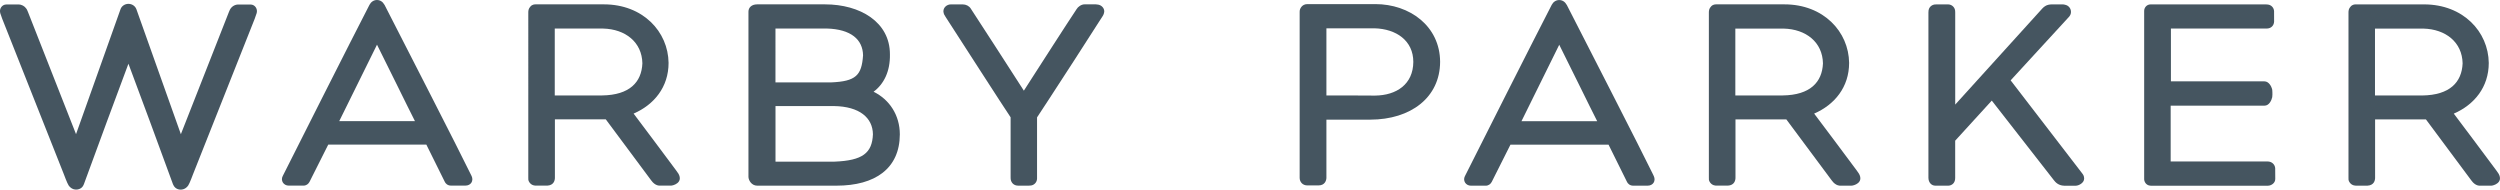
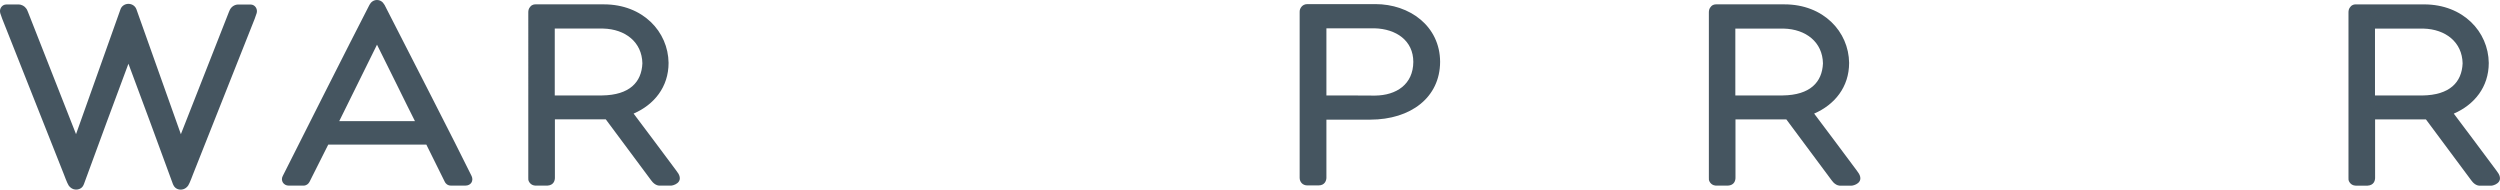
<svg xmlns="http://www.w3.org/2000/svg" version="1.1" id="Layer_1" x="0px" y="0px" viewBox="0 0 6941.3 526.5" style="enable-background:new 0 0 6941.3 526.5;" xml:space="preserve">
  <style type="text/css">
	.st0{fill:#455560;}
</style>
  <g>
-     <path class="st0" d="M3049.4,12.9c-2.6-0.5-6.2-0.9-7.5-0.9h-29.4c-5.8,0-10.6,1.7-14.8,4.7c-3.6,2.3-6.3,5.1-8.5,8.7   c0,0.1-1,1.5-1.3,1.9c0,0,0,0,0,0.1c-12,17.9-37.5,57.2-64.6,99.2c-20.4,31.6-41.7,64.6-58.9,91.5c-8.3,13-15.8,24.6-21.6,33.7   c-32.2-50.6-134.1-207.5-145.6-225.1c-0.7-1.1-1.6-2.5-1.9-3c-4.6-7-12.9-11.5-22.5-11.5c-0.2,0-23.6,0-32.4,0   c-11.5,0-20.8,8.4-21,18.9c0,0,0,3.6,1.4,7.5c0.2,0.6,0.4,1.1,0.7,1.6c0.6,1.2,3.1,5.6,4.1,7c39.8,61.6,161.1,250,180.4,278.5   v166.3c0.2,2-0.1,3.9,0.3,6.1c1.6,9.8,8.9,17.4,20.9,17.4c0,0,1,0,1.2,0h27.5c1.1,0,2.4,0,3.8-0.2c10.9,0,19.7-8.8,19.7-19.7   c0-0.4,0-4.4,0-5.3V325.9c5-7.4,16.9-25.6,32.4-49.4c39.9-61,103.8-159.8,138.1-213.7c4.5-6.9,8.4-13.1,11.7-18.1   c0.3-0.5,1.5-2.6,1.9-3.4c0.9-1.7,1.4-3.2,1.8-5c0.4-1.5,0.7-3.1,0.7-4.7C3065.9,22.4,3058.8,14.8,3049.4,12.9z" />
-     <path class="st0" d="M5582.6,223.1L5745.3,46c0.1-0.1,0-0.2,0.1-0.2c2.8-3.4,4.7-7.7,4.7-12.5c0.2-9.8-6.7-18.1-16.1-20   c-2.2-0.7-4.5-1.1-7.1-1.1h-30.1c-14,0.2-20.8,5.6-26,11.1c-0.1,0.1-242.1,267.1-242.1,267.1V35.7c0-1,0-2.2-0.1-3.4   c0.2-10.9-8.5-19.9-19.4-20.1c-0.4,0-32,0.1-34.5,0.1c-8.1-0.1-15.7,4.4-18.9,12.3c-0.5,1.4-0.9,2.7-1.1,4.1   c-0.4,2.4-0.4,4.5-0.4,6.1c-0.2,6.4-0.2,453.6,0,458.7c0,13.1,8.4,22,19.2,22c5.2,0,32.8,0.1,35.7,0.1c10.4-0.4,19.7-7.5,19.4-22   v-103l101.6-111.3l173.2,222c0.1,0.1,0.3,0.2,0.4,0.3c6,8.2,15.6,13.6,26.5,13.9c0.2,0,0.3,0.1,0.4,0.1h32.9   c7.7,0,23.1-7.5,23.1-19.8c-0.2-7.1-2.4-10.4-5.2-14.1L5582.6,223.1z" />
    <path class="st0" d="M1877.5,473.4c-38.4-51.3-93.3-125.4-118.3-158c56.8-24.6,97.1-73.6,97.1-140.8   c-1.1-86.7-71.2-162.5-179.6-162.5h-188.9c-3.5-0.1-10.1,0.2-15.1,6.1c-5.3,5.6-5.9,11.4-5.9,16.5V493c0.4,4.1-1.3,7.3,3.7,14.1   c6.4,8.3,14.9,8.3,18.2,8.3h29.7c0,0,0.2,0,1.2,0c18.2-1,21.3-14.8,21.1-22.4V331.4H1682l125.8,169.1c0,0,3.9,5,4.7,5.7   c5.1,5.2,10.6,8.4,16.9,9.1c0.8,0.1,1.6,0.1,2.4,0.1h0.9h30.2c6.1,0,34.8-7.9,20.9-33C1882.4,480.1,1878.5,474.8,1877.5,473.4z    M1671.6,265h-131.3V79.3h134.6c61.4,1.6,107.6,37.6,108.7,96.6C1781.4,227.9,1748.4,264,1671.6,265z" />
-     <path class="st0" d="M6295.3,448.3c-0.5,0-268.4,0-268.4,0V293.4h260.4c13.3,0,19.8-15.3,21.6-23.7c0.3-1.6,0.5-7.4,0.5-7.4   s0.1-11.2-0.8-14.7c-1.9-7.5-9.1-21.7-21.3-21.7h-259.7V79.3h262.6c1.7,0.1,3.5,0,5.4-0.2c10.2-0.6,18.1-8.3,18.5-19.2   c0-0.3-0.1-28.9-0.1-29c-0.5-9.3-7.4-16.8-16.5-18.2c-1.7-0.3-3.5-0.5-5.9-0.5c0,0-311.1,0-320.4,0c-10.4,0-17.9,8.5-17.9,18.1   c0,4.9,0,462.8,0,465.2c-0.6,8,4.5,18.4,16,19.9c0.9,0.1,1.8,0.2,2.7,0.2c9.2,0,325,0,325.1,0c8,0,20.2-6.5,20.2-18.7   c0-5.7,0-28.6-0.2-30C6316.4,457.5,6308.7,448.1,6295.3,448.3z" />
    <path class="st0" d="M1306.6,483.1c-28.5-59.2-193.2-380.3-239.1-469.9c0-0.1-0.1-0.2-0.4-0.3c-4-7.7-11.6-12.9-20.5-12.9   c-8.9,0-16.6,5.4-20.6,13.2c0,0-0.1,0.1-0.1,0.1C980.6,100.8,811.2,436.4,784.9,489c-6.3,12.2,2,26.4,17.1,26.4h40.4   c8.2,0,13.8-4.8,16.3-9.5l0.3-0.3l0.5-1c0,0,0.1-0.1,0.1-0.1l0,0l6.6-13.2l45.2-89.9h272.3l51,102.9l0,0c2.1,5.1,8.1,11,17.2,11   h40.4c15.2,0,23.2-13.1,17.2-26.3C1308.6,486.9,1307.7,485.1,1306.6,483.1z M941.9,336.3c21.7-43.8,70.5-142.1,104.5-211.5   c0.2-0.5,0.2-0.3,0.3-0.9c0.3,0.7,0.4,0.9,0.7,1.5c34.6,68.6,82.3,167.1,104.7,210.9H941.9z" />
-     <path class="st0" d="M2425.5,254.7c28.5-21.1,46.4-56.6,45.4-104.1c0-89.5-82.9-138.5-180.1-138.5h-188.6   c-15.6,0-24.1,9.2-24.1,20.2c0,0.2,0,454,0,458.7c0,9.2,8.5,24.5,24.2,24.5h220.2c107.6,0,175.6-47.8,175.9-142.5   C2498.4,320.2,2469.9,276.5,2425.5,254.7z M2153.2,79.2h142.2c67.8,1.8,100.1,30.9,100.9,74.3c-3.8,55.8-19.8,72.4-89,75.3h-154.2   V79.2z M2317.1,448.8h-163.9V294.5h162.6c71,1.1,107.3,32.7,107.9,78.4C2421.6,424.9,2395,445.8,2317.1,448.8z" />
    <path class="st0" d="M3818.6,11.4c-65.4,0-188.7,0-188.7,0c-15.7,0-21.3,13.9-21.3,19.6c-0.1,1-0.1,2-0.1,3v459.7   c0,11.4,8.2,21.1,21.2,21.1c0,0,21.4,0,31.2,0c18.4,0,21.9-14.9,21.9-21.3V332.2h121.8c112.2-0.2,193.5-61.4,193.9-160.4   C3998.1,72.4,3913.9,11.4,3818.6,11.4z M3817.8,265.4c-40.8-0.4-104.1-0.4-135-0.4V78.6h133.6c60.6,1.6,107.7,34.5,107.7,93.3   C3923.7,234.1,3877.3,264.8,3817.8,265.4z" />
    <path class="st0" d="M713.2,28.6c-1-8.5-7.6-15.2-15.8-15.9c-0.9-0.1-1.8-0.1-2.4-0.2c-0.7,0-33.9,0-33.9,0c0,0,0,0-0.1,0   c-10,0.4-18.4,6.2-22.7,14.6c-0.5,1-2.3,5-2.6,5.9c-38.1,97.1-103.4,263.3-133.5,339.6L378.6,25.3c0,0,0,0-0.1-0.1   c0-0.1-0.1-0.2-0.1-0.3l0-0.1c0,0-0.1-0.1-0.1-0.1c-3.4-8.2-11.8-14-21.7-14c-10,0-18.4,5.9-21.7,14.1c0,0,0,0,0,0l0,0.1   c0,0,0,0.1,0,0.1c0,0-0.1,0.1-0.1,0.1L211.1,372.5c-30.4-77-95-241.2-132.9-337.9c-0.3-0.7-1.2-2.9-2.1-5c-0.3-0.8-0.6-1.5-1-2.2   c-0.2-0.4-0.4-0.9-0.6-1.2c-0.2-0.5-1.2-2-1.5-2.3C68.3,17,60.3,12.4,51.2,12.4c0,0-32.1,0-32.9,0c-0.6,0-1.5,0.1-2.4,0.2   C7.7,13.3,1.2,20,0.1,28.5C0.1,28.9,0,29.3,0,29.7c0,0.4-0.1,4,0.6,6.6C1.2,38.8,6.1,52,6.1,52l171.2,431.8c0,0,9.2,25.1,13.3,31.1   c2,2.9,4.5,5.6,7.6,7.5c4.9,3.1,9.4,3.9,11.4,3.9h1.5c0,0,16.3,1.1,21.8-14.8C268.4,414,328,253.3,356.6,176.9   c28.6,76.4,88.3,237.2,123.7,334.7c6.7,17.1,23.3,14.8,23.3,14.8c2,0,6.6-0.8,11.4-3.9c3.1-1.9,5.6-4.6,7.6-7.5   c4.1-6,13.3-31.1,13.3-31.1L707.2,52.1c0,0,4.9-13.3,5.5-15.8c0.1-0.3,0.1-0.7,0.2-1.1c0.1-0.4,0.2-0.9,0.2-1.3c0,0,0-0.1,0-0.1   c0.1-0.8,0.2-1.7,0.3-2.6c0-0.1,0-0.2,0-0.3c0-0.4-0.1-0.8-0.1-1.2C713.3,29.4,713.3,29,713.2,28.6z" />
-     <path class="st0" d="M4589.1,483.2c-28.5-59.2-193.2-380.3-239.1-469.9c0-0.1-0.1-0.2-0.4-0.3c-4-7.7-11.6-12.9-20.5-12.9   c-8.9,0-16.6,5.4-20.6,13.2c0,0-0.1,0.1-0.1,0.1c-45.4,87.6-214.8,423.1-241.1,475.8c-6.3,12.2,2,26.4,17.1,26.4h40.4   c8.2,0,13.8-4.8,16.3-9.5l0.3-0.3l0.5-1c0,0,0.1-0.1,0.1-0.1l0,0l6.6-13.2l45.2-89.9h272.3l51,102.9l0,0c2.1,5.1,8.1,11,17.2,11   h40.4c15.2,0,23.2-13.1,17.2-26.3C4591.1,487,4590.2,485.2,4589.1,483.2z M4224.4,336.5c21.7-43.8,70.5-142.1,104.5-211.5   c0.2-0.5,0.2-0.3,0.3-0.9c0.3,0.7,0.4,0.9,0.7,1.5c34.6,68.6,82.3,167.1,104.7,210.9H4224.4z" />
    <path class="st0" d="M5155.3,473.4c-38.4-51.3-93.3-125.4-118.3-158c56.8-24.6,97.1-73.6,97.1-140.8   C5133.1,88,5063,12.1,4954.6,12.1h-188.9c-3.5-0.1-10.1,0.2-15.1,6.1c-5.3,5.6-5.9,11.4-5.9,16.5V493c0.4,4.1-1.3,7.3,3.7,14.1   c6.4,8.3,14.9,8.3,18.2,8.3h29.7c0,0,0.2,0,1.2,0c18.2-1,21.3-14.8,21.1-22.4V331.5h141.2l125.8,169.1c0,0,3.9,5,4.7,5.7   c5.1,5.2,10.6,8.4,16.9,9.1c0.8,0.1,1.6,0.1,2.4,0.1h0.9h30.2c6.1,0,34.8-7.9,20.9-33C5160.2,480.1,5156.4,474.8,5155.3,473.4z    M4949.5,265h-131.3V79.4h134.6c61.4,1.6,107.6,37.6,108.7,96.6C5059.3,227.9,5026.2,264.1,4949.5,265z" />
    <path class="st0" d="M6937.5,482.5c-1.3-2.3-5.1-7.6-6.2-9c-38.4-51.3-93.3-125.4-118.3-158c56.8-24.6,97.1-73.6,97.1-140.8   c-1.1-86.7-71.2-162.5-179.6-162.5h-188.9c-3.5-0.1-10.1,0.2-15.1,6.1c-5.3,5.6-5.9,11.4-5.9,16.5v458.3c0.4,4.1-1.3,7.3,3.7,14.1   c6.4,8.3,14.9,8.3,18.2,8.3h29.7c0,0,0.2,0,1.2,0c18.2-1,21.3-14.8,21.1-22.4V331.6h141.2l125.8,169.1c0,0,3.9,5,4.7,5.7   c5.1,5.2,10.6,8.4,16.9,9.1c0.8,0.1,1.6,0.1,2.4,0.1h0.9h30.2C6922.7,515.6,6951.4,507.6,6937.5,482.5z M6725.5,265.1h-131.3V79.4   h134.6c61.4,1.6,107.6,37.6,108.7,96.6C6835.3,228,6802.2,264.1,6725.5,265.1z" />
  </g>
</svg>